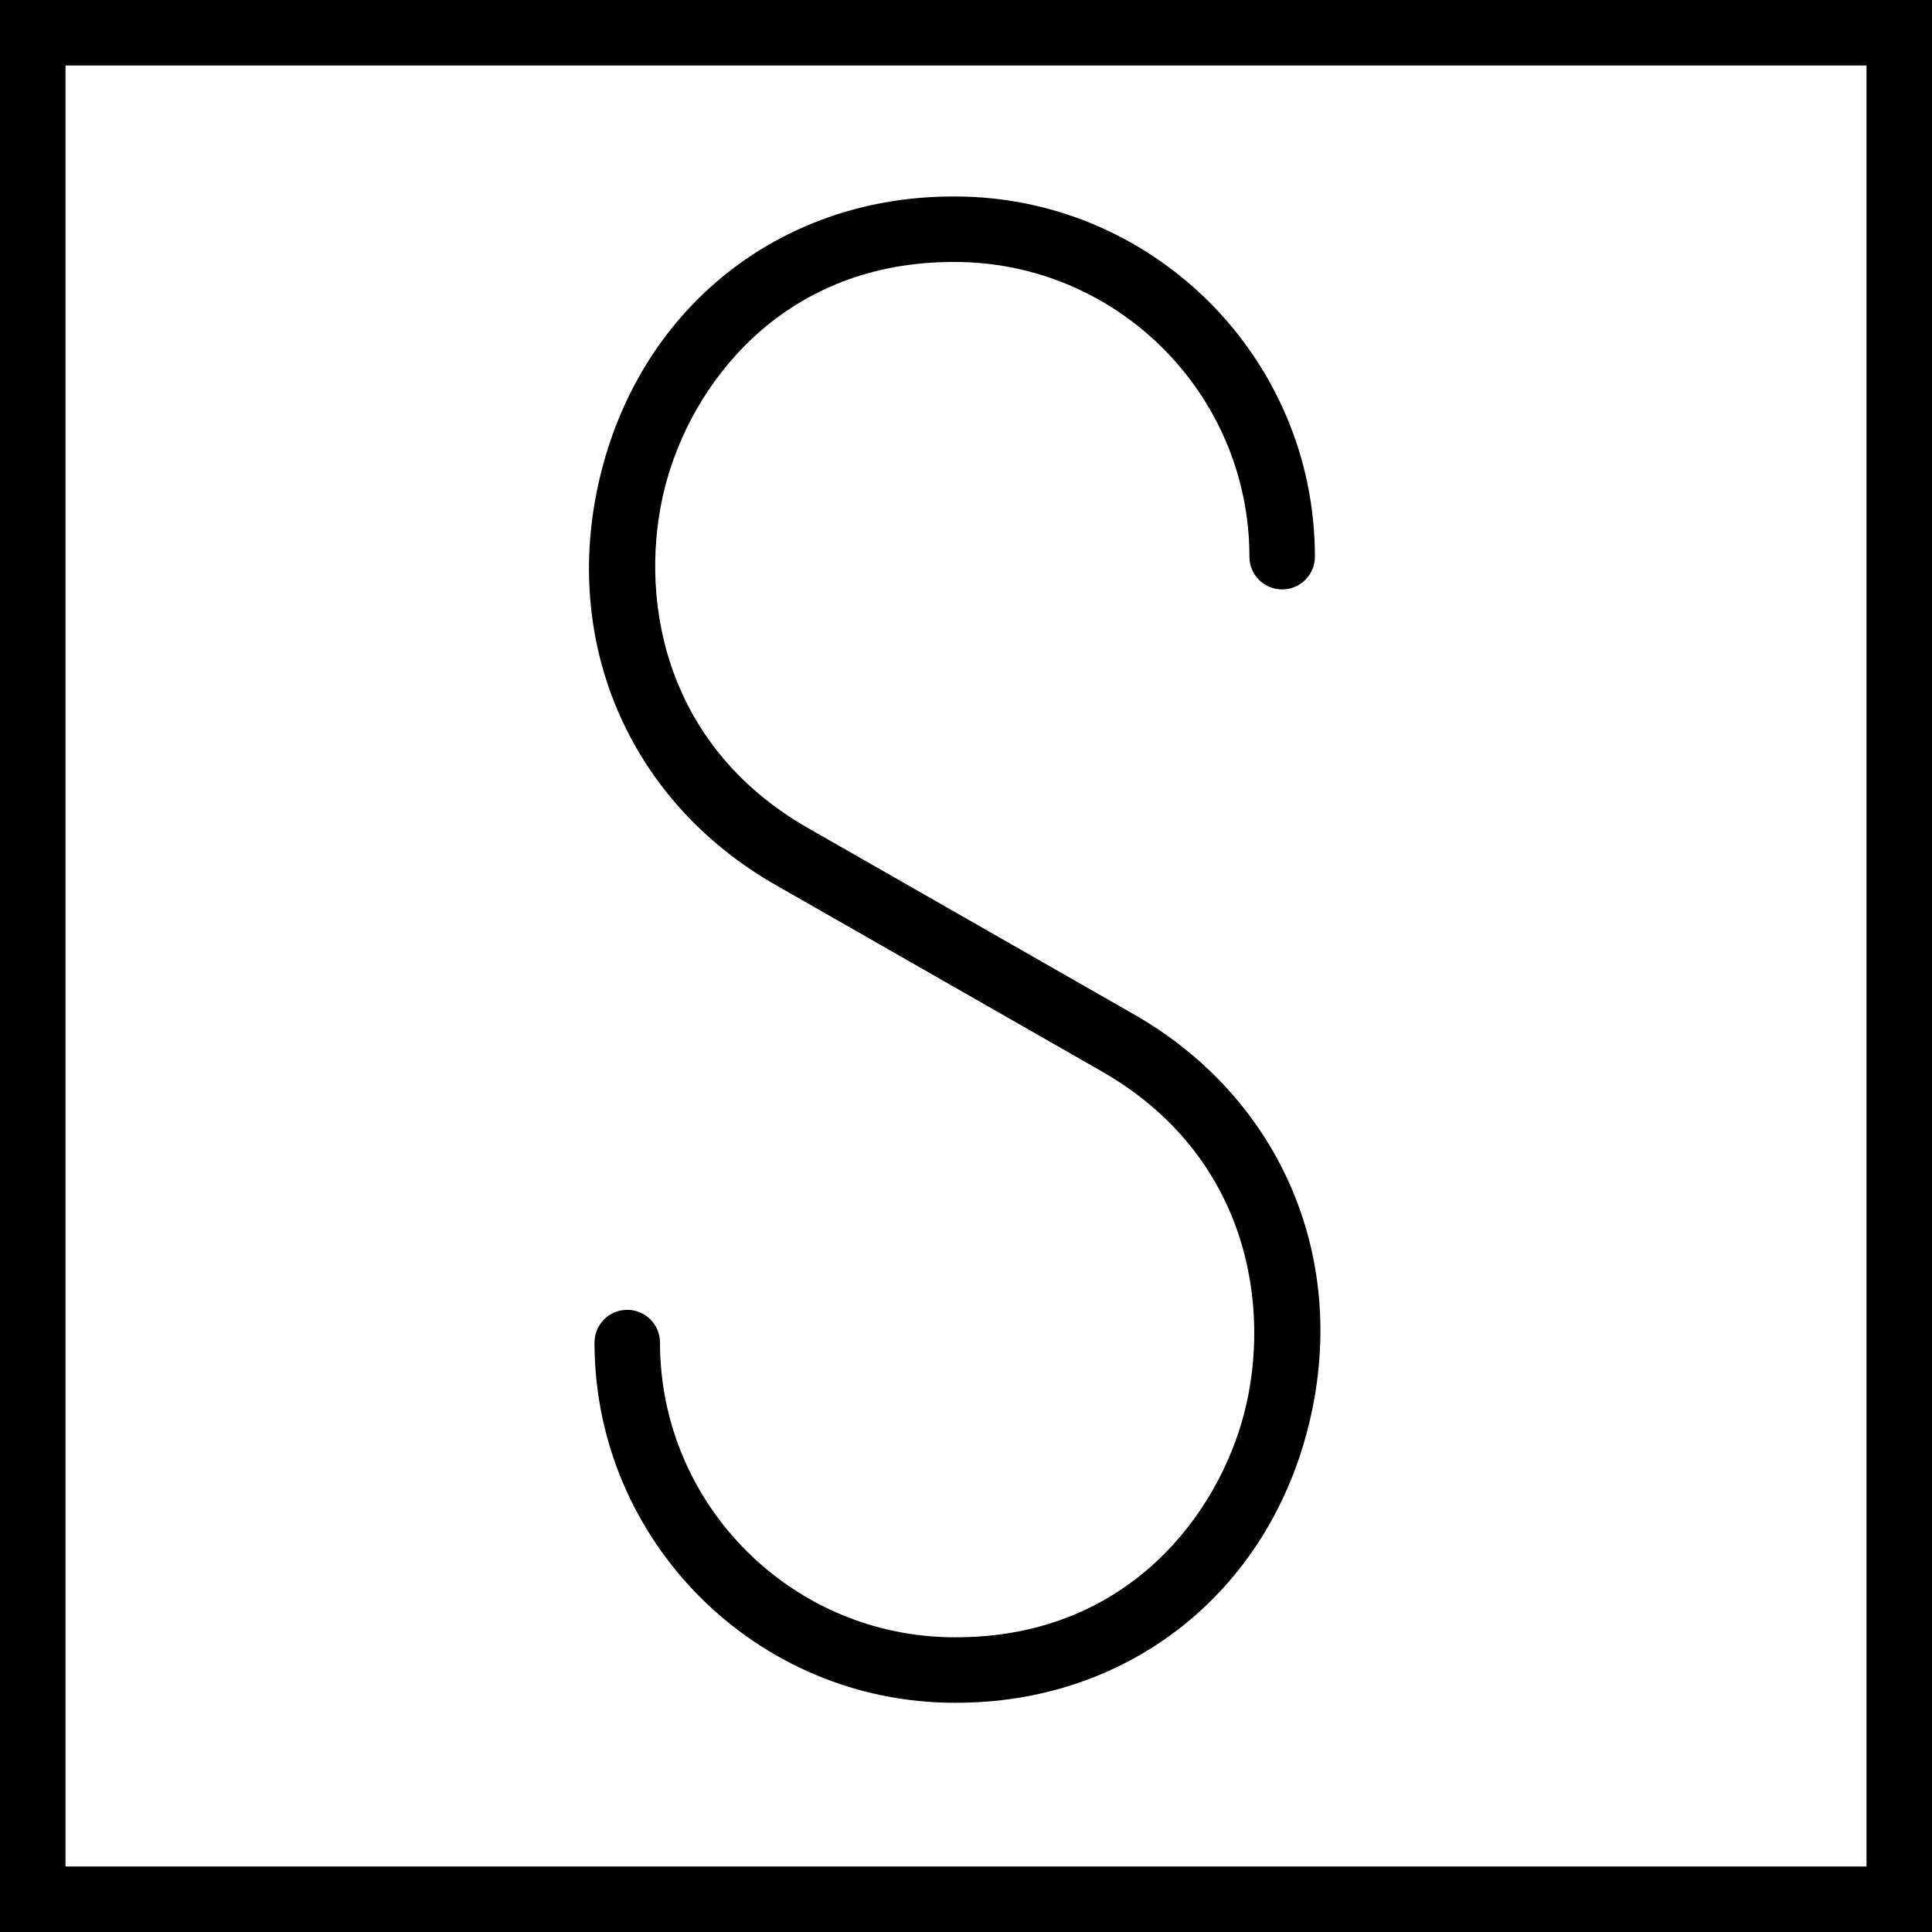
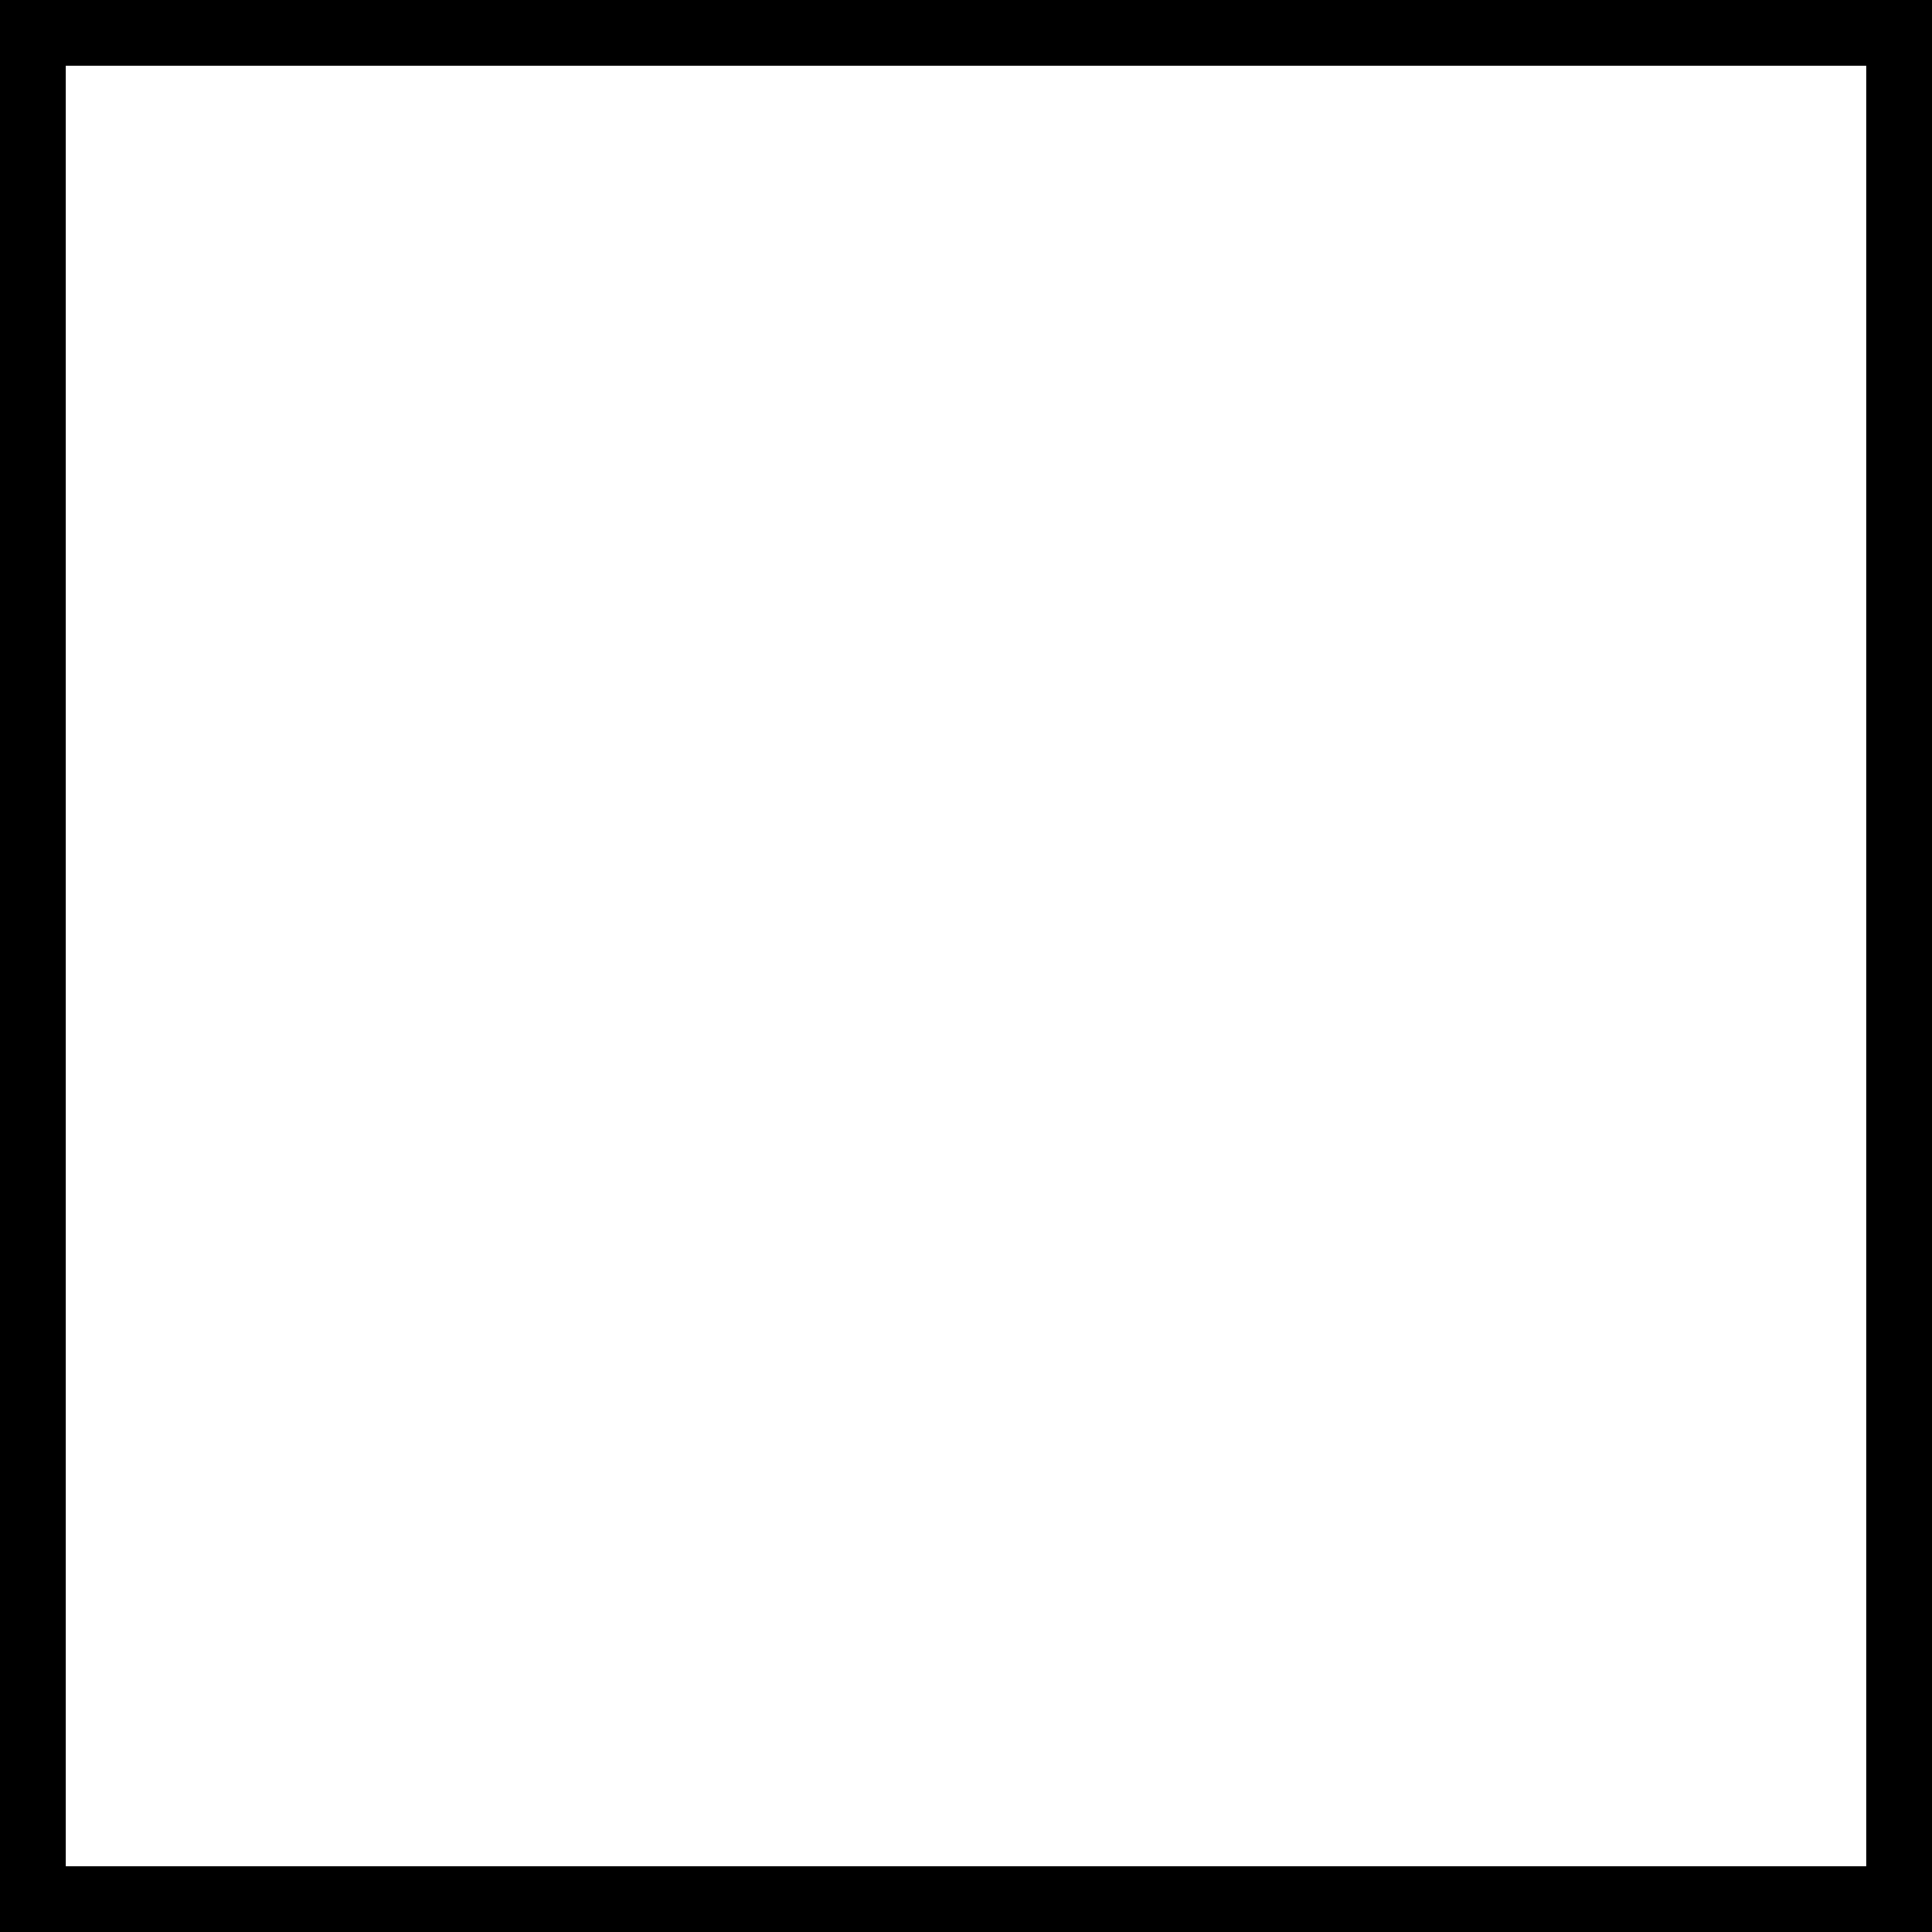
<svg xmlns="http://www.w3.org/2000/svg" fill="#000000" height="800px" width="800px" version="1.1" id="Capa_1" viewBox="0 0 59 59" xml:space="preserve">
  <g>
    <path d="M0,0v59h59V0H0z M57,57H2V2h55V57z" />
-     <path d="M23.687,27.026l9.945,5.684c4.536,2.592,5.188,7.238,4.368,10.429c-0.799,3.113-3.539,6.777-8.626,6.859L29.155,50   c-4.963,0-9-4.037-9-9c0-0.553-0.447-1-1-1s-1,0.447-1,1c0,6.065,4.935,11,11,11l0.248-0.002c5.115-0.083,9.251-3.365,10.534-8.361   c1.311-5.1-0.775-10.07-5.313-12.663l-9.945-5.684c-4.536-2.592-5.188-7.238-4.368-10.429c0.799-3.113,3.539-6.777,8.626-6.859   L29.155,8c4.963,0,9,4.037,9,9c0,0.553,0.447,1,1,1s1-0.447,1-1c0-6.065-4.935-11-11-11l-0.248,0.002   c-5.115,0.083-9.251,3.365-10.534,8.361C17.062,19.463,19.148,24.434,23.687,27.026z" />
  </g>
</svg>